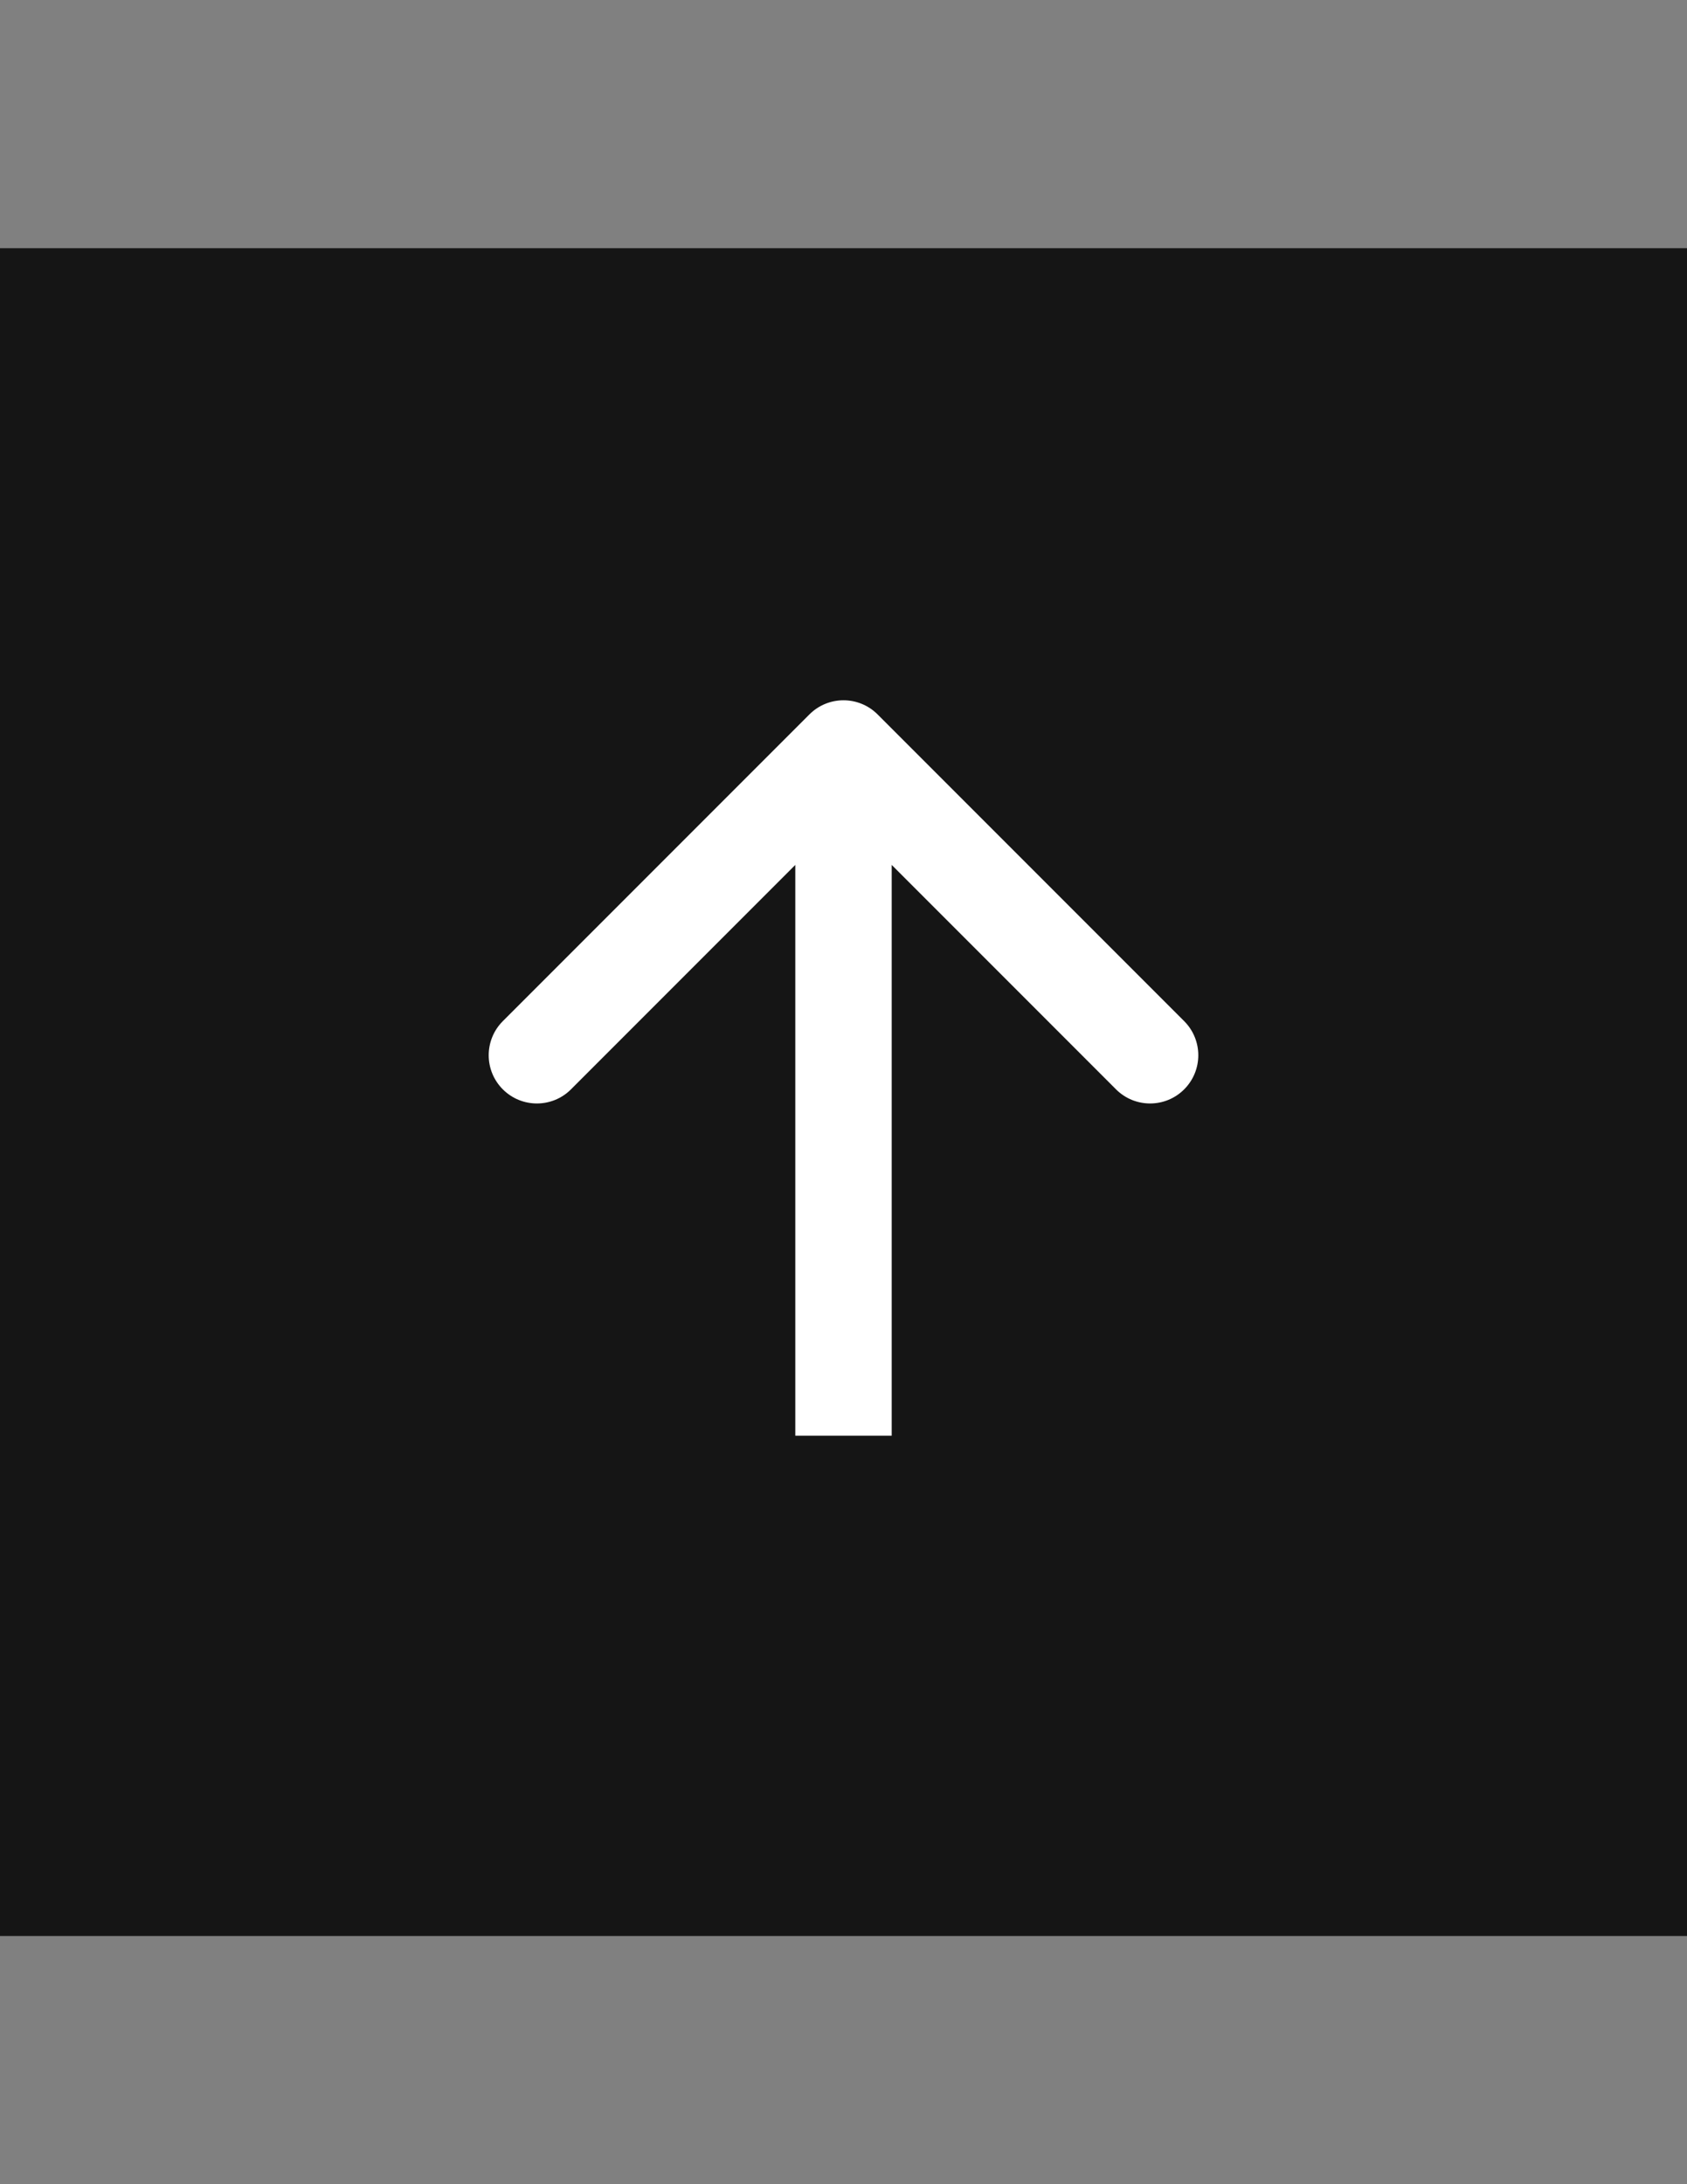
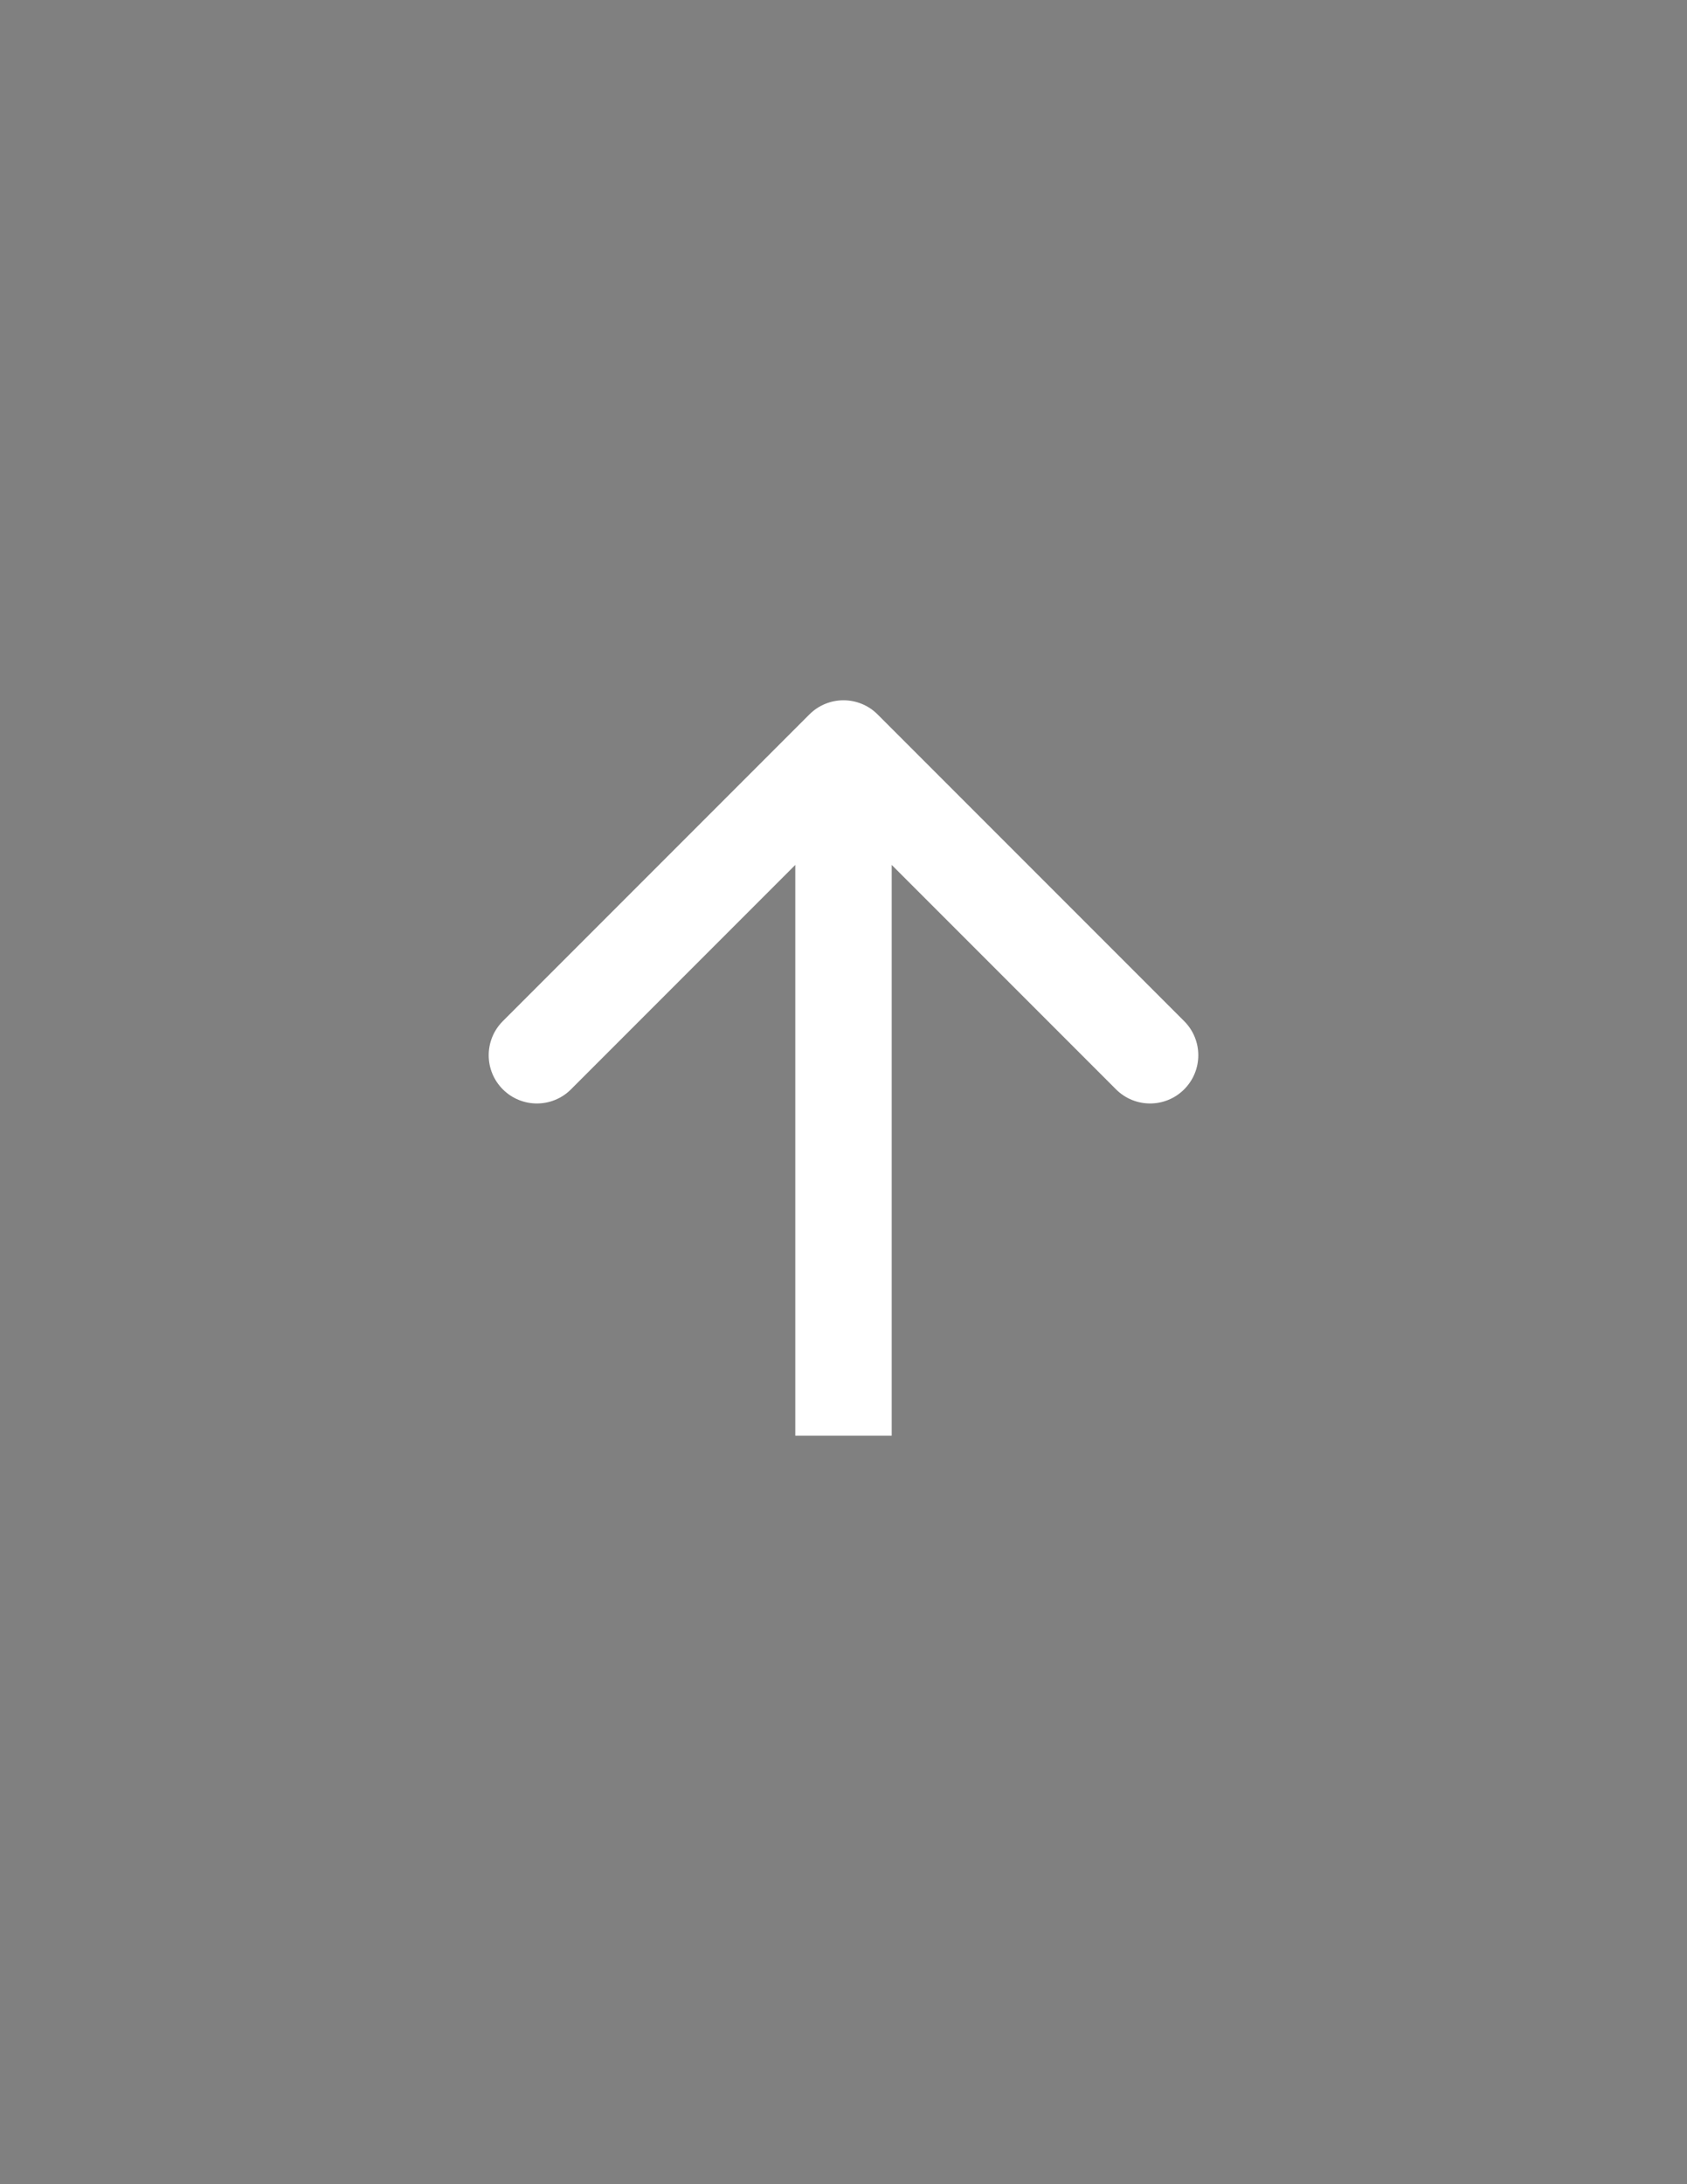
<svg xmlns="http://www.w3.org/2000/svg" version="1.1" id="Layer_1" x="0px" y="0px" width="612px" height="792px" viewBox="0 0 612 792" enable-background="new 0 0 612 792" xml:space="preserve">
  <rect x="0" y="0" width="612" height="792" fill="#808080" stroke="none" />
  <title>up-arrow</title>
-   <path fill="#151515" d="M0,90h612v612H0V90z" />
  <path fill="#FFFFFF" d="M318.364,259.05c-6.829-6.829-17.9-6.829-24.729,0L182.357,370.328c-6.798,6.859-6.75,17.93,0.109,24.729  c6.816,6.756,17.803,6.756,24.619,0L306,296.143l98.914,98.914c6.858,6.799,17.93,6.75,24.729-0.109  c6.757-6.816,6.757-17.803,0-24.62L318.364,259.05z M323.485,520.586V271.414h-34.971v249.172H323.485z" />
</svg>